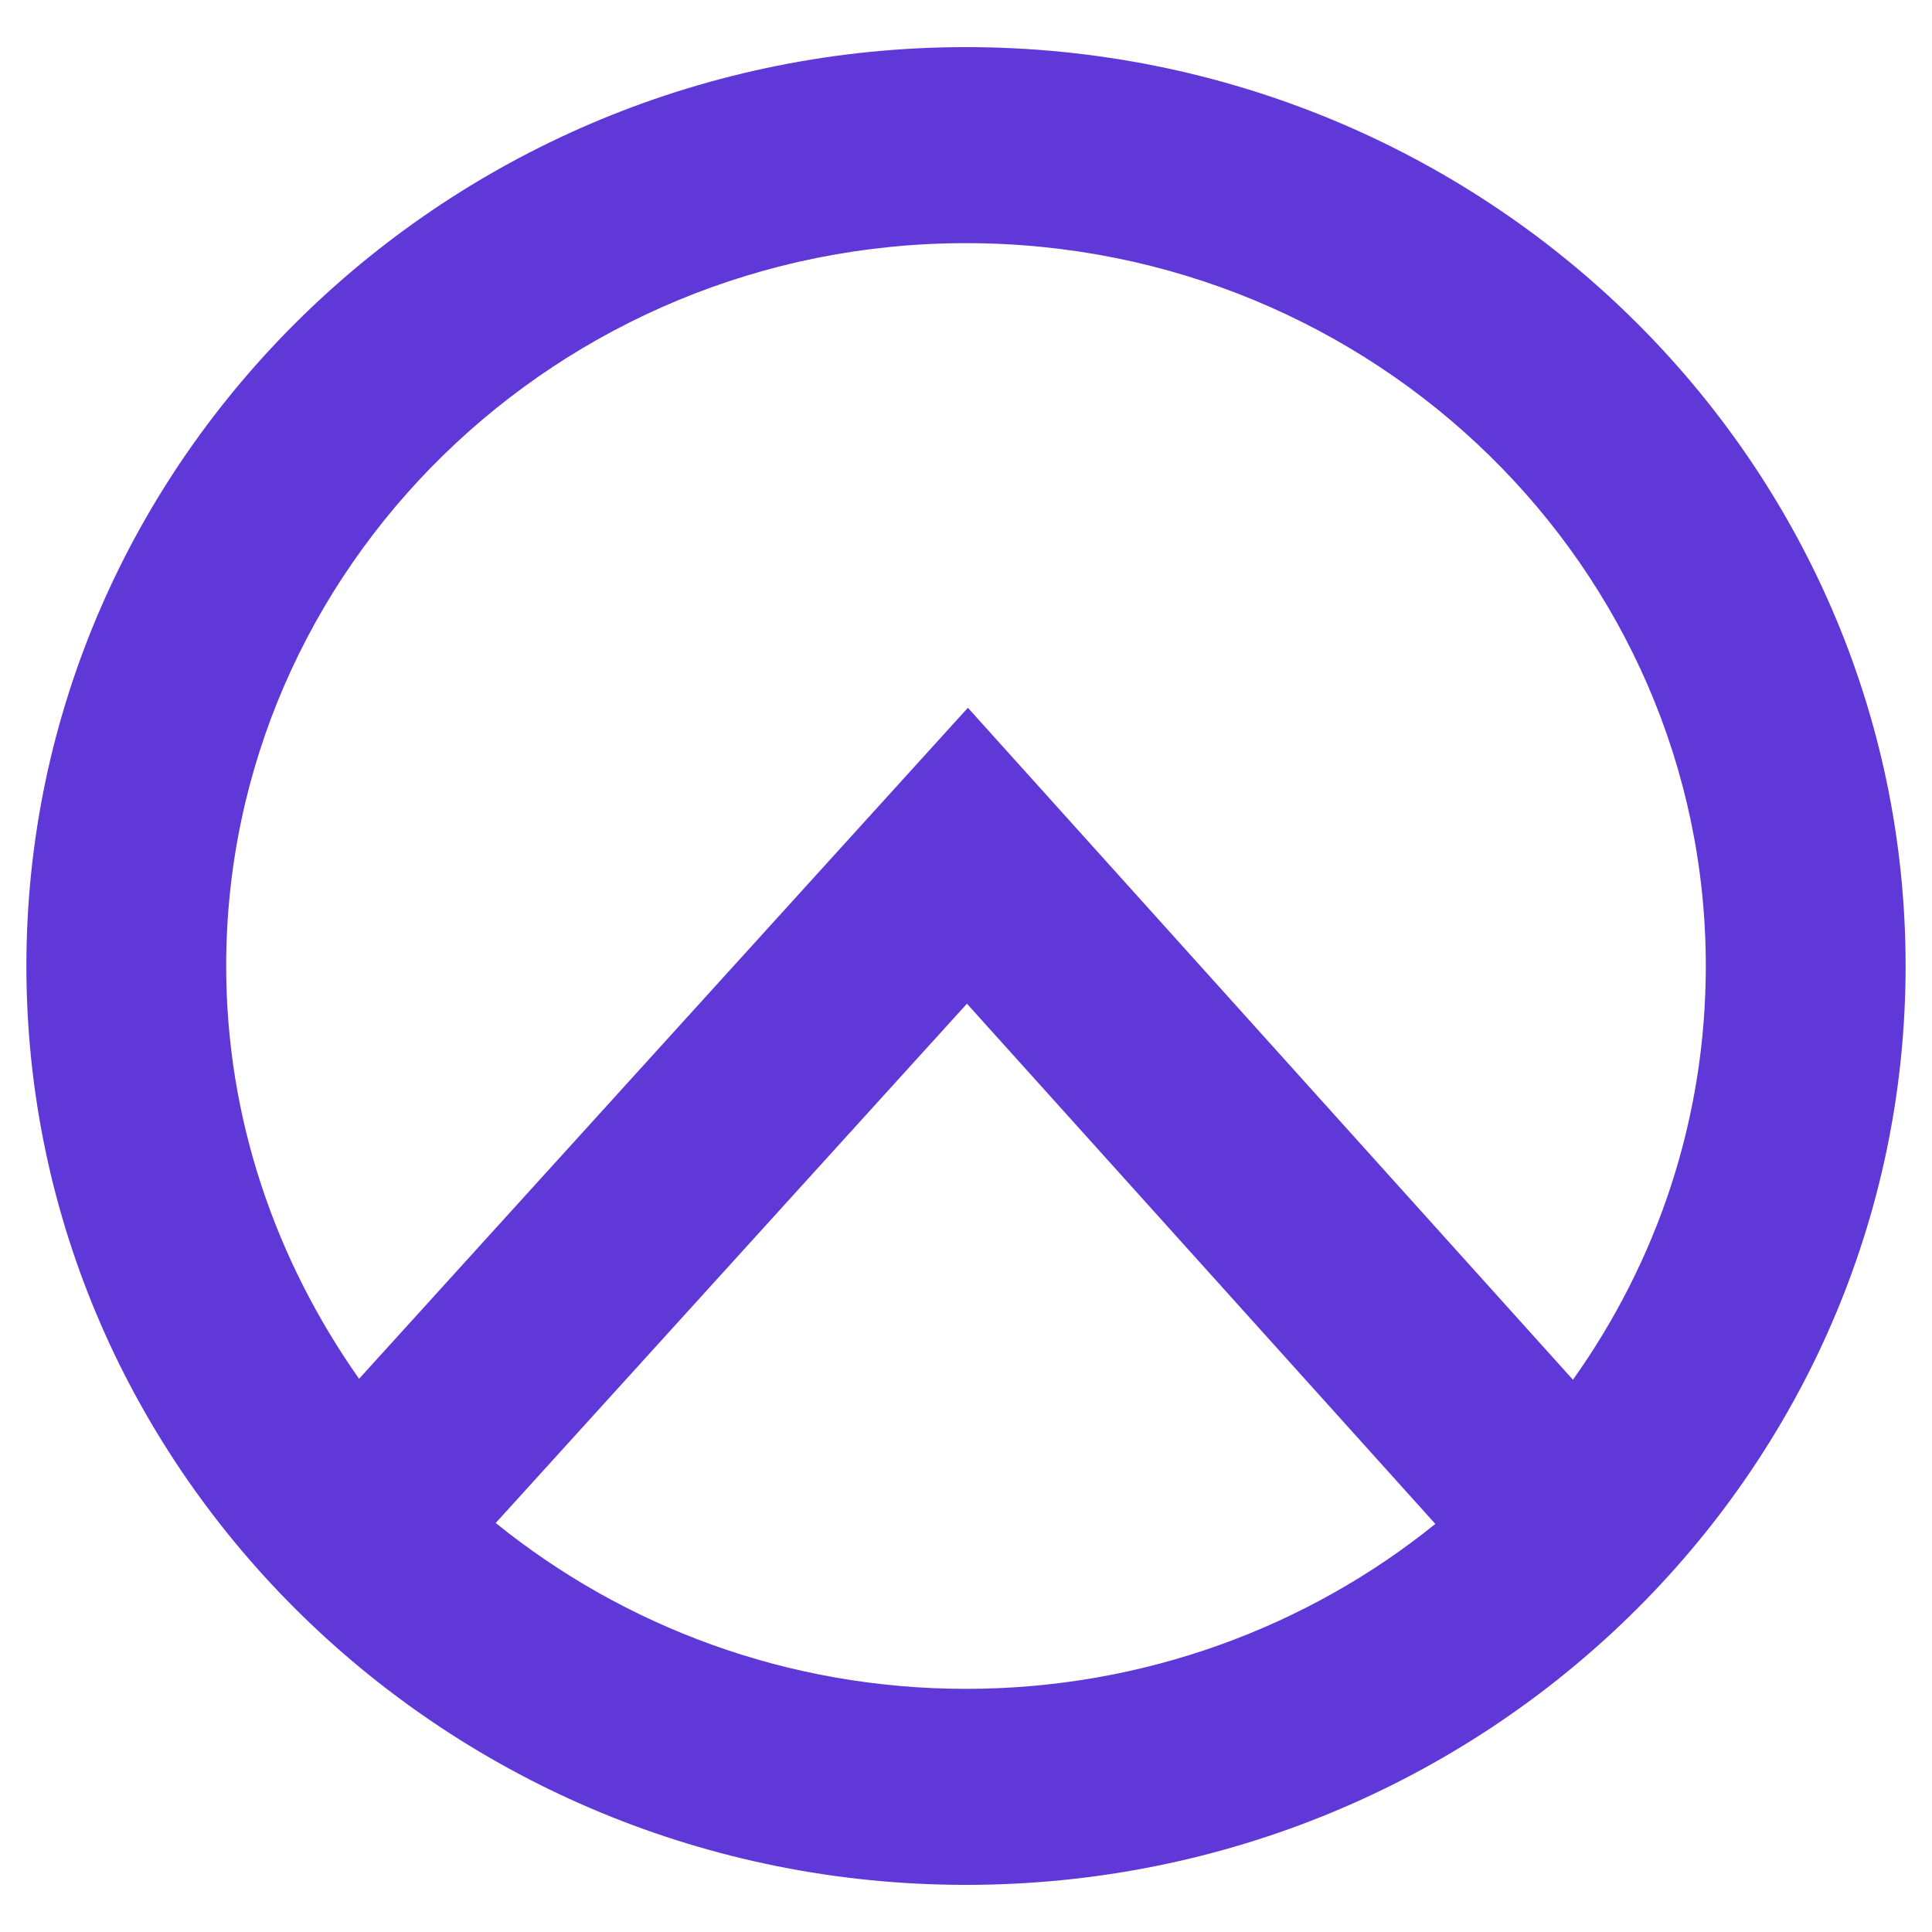
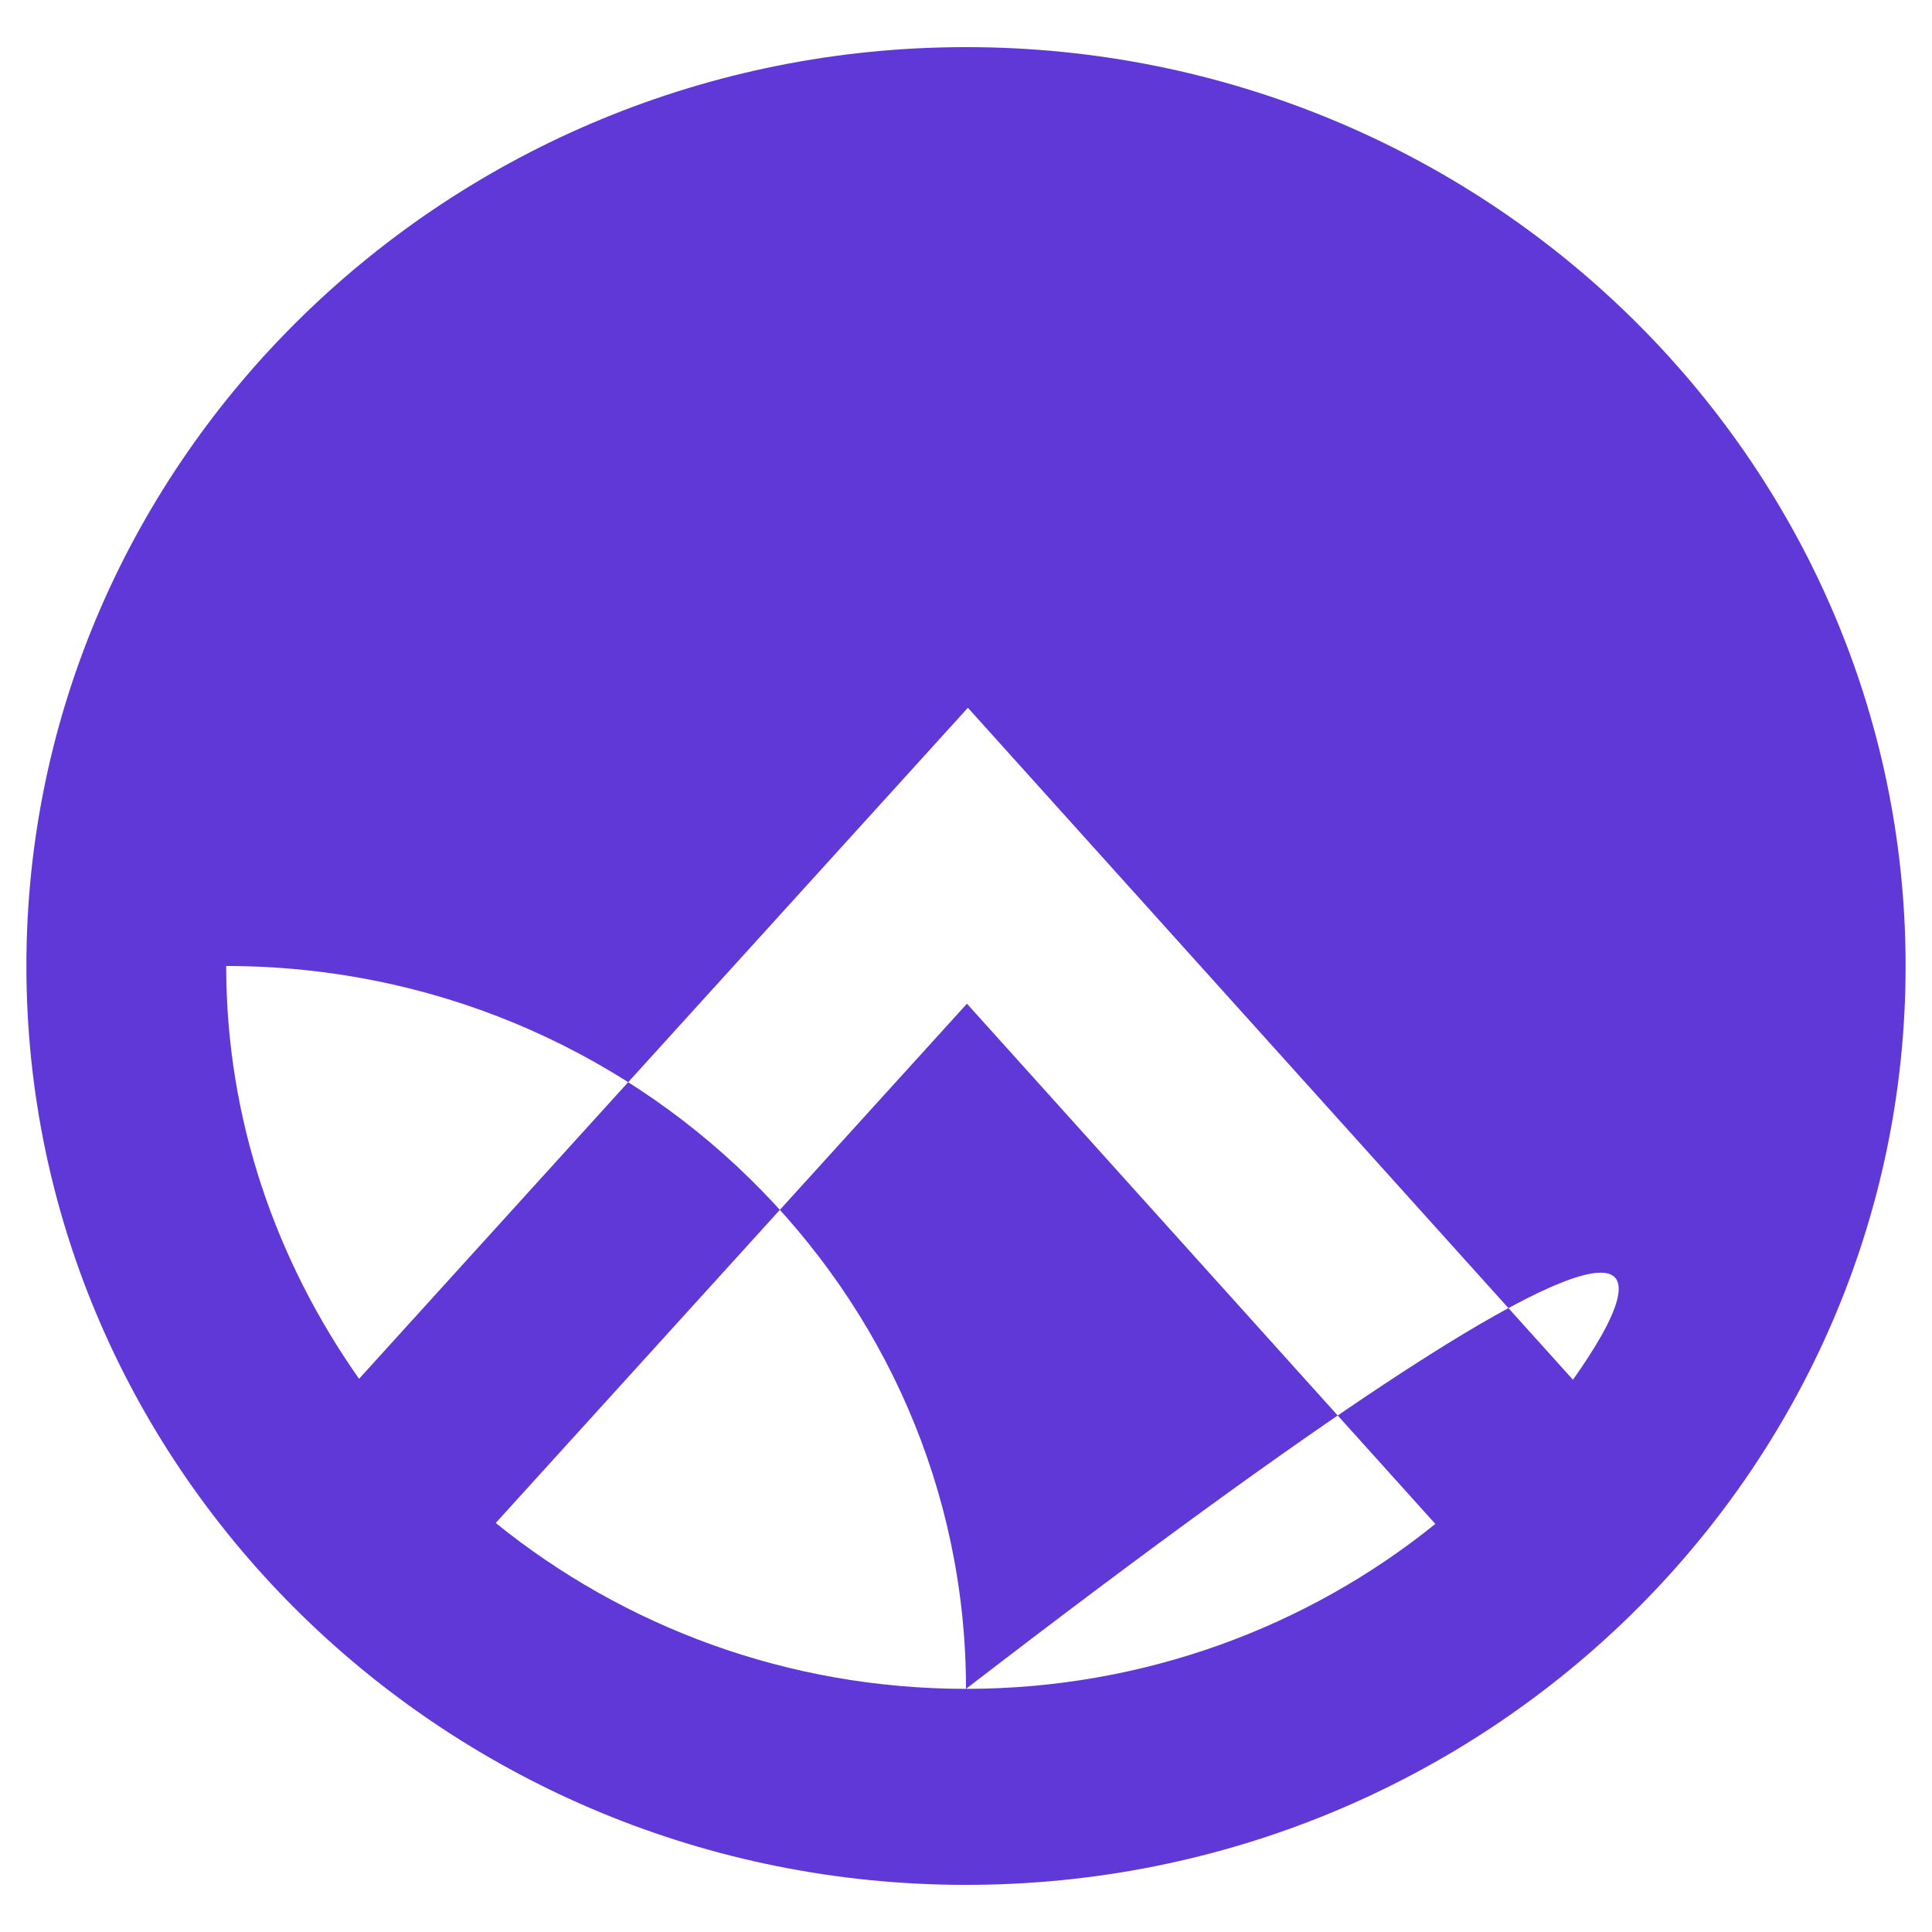
<svg xmlns="http://www.w3.org/2000/svg" version="1.1" id="Layer_1" x="0px" y="0px" viewBox="0 0 205 205" style="enable-background:new 0 0 205 205;">
  <style type="text/css">
	.st0{fill-rule:evenodd;clip-rule:evenodd;fill:#6138D8;}
</style>
-   <path class="st0" d="M102.5,5C47.6,5,2.8,48.7,2.8,102.5S47.6,200,102.5,200c55,0,99.7-43.7,99.7-97.5S157.5,5,102.5,5z&#10;  M102.5,179.2c-18.9,0-36.3-6.6-49.9-17.6l50-55.1l49.7,55.2C138.8,172.6,121.4,179.2,102.5,179.2z M166.9,146.4l-64.2-71.3&#10; l-64.6,71.2C29.3,133.8,24,118.8,24,102.5c0-42.2,35.2-76.7,78.5-76.7c43.4,0,78.5,34.5,78.5,76.7&#10; C181,118.8,175.8,133.9,166.9,146.4z" />
+   <path class="st0" d="M102.5,5C47.6,5,2.8,48.7,2.8,102.5S47.6,200,102.5,200c55,0,99.7-43.7,99.7-97.5S157.5,5,102.5,5z&#10;  M102.5,179.2c-18.9,0-36.3-6.6-49.9-17.6l50-55.1l49.7,55.2C138.8,172.6,121.4,179.2,102.5,179.2z M166.9,146.4l-64.2-71.3&#10; l-64.6,71.2C29.3,133.8,24,118.8,24,102.5c43.4,0,78.5,34.5,78.5,76.7&#10; C181,118.8,175.8,133.9,166.9,146.4z" />
</svg>